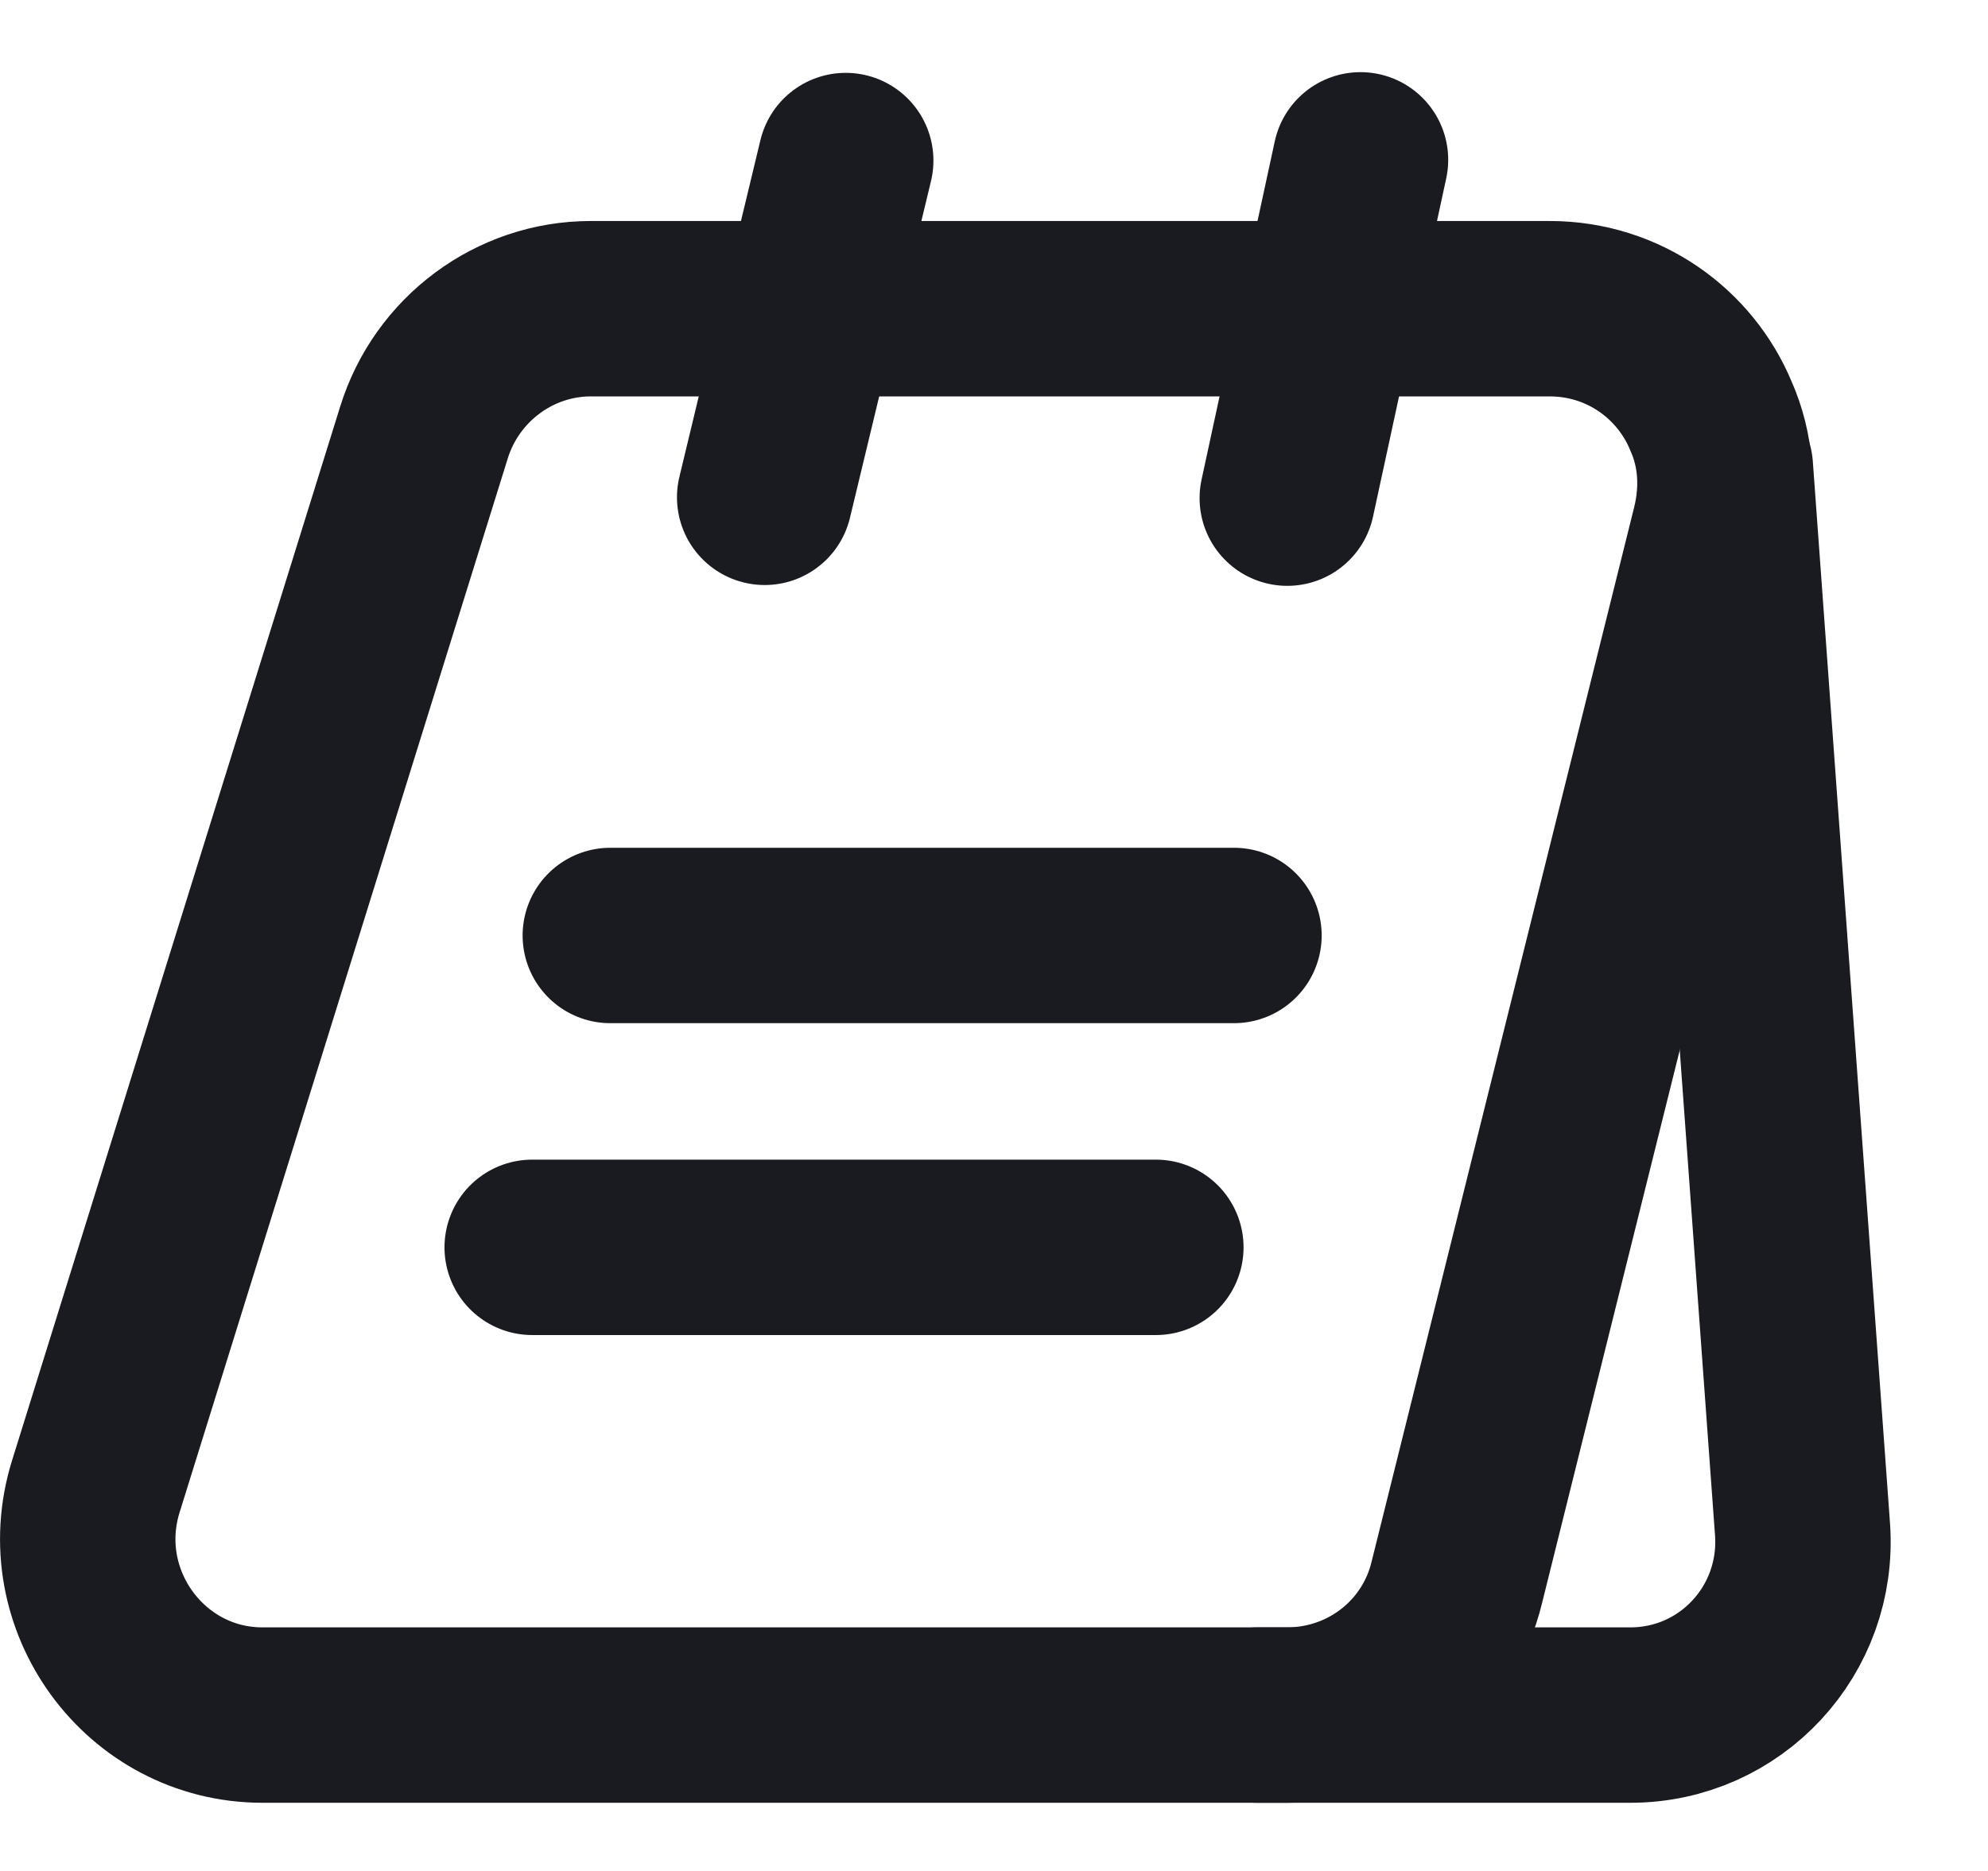
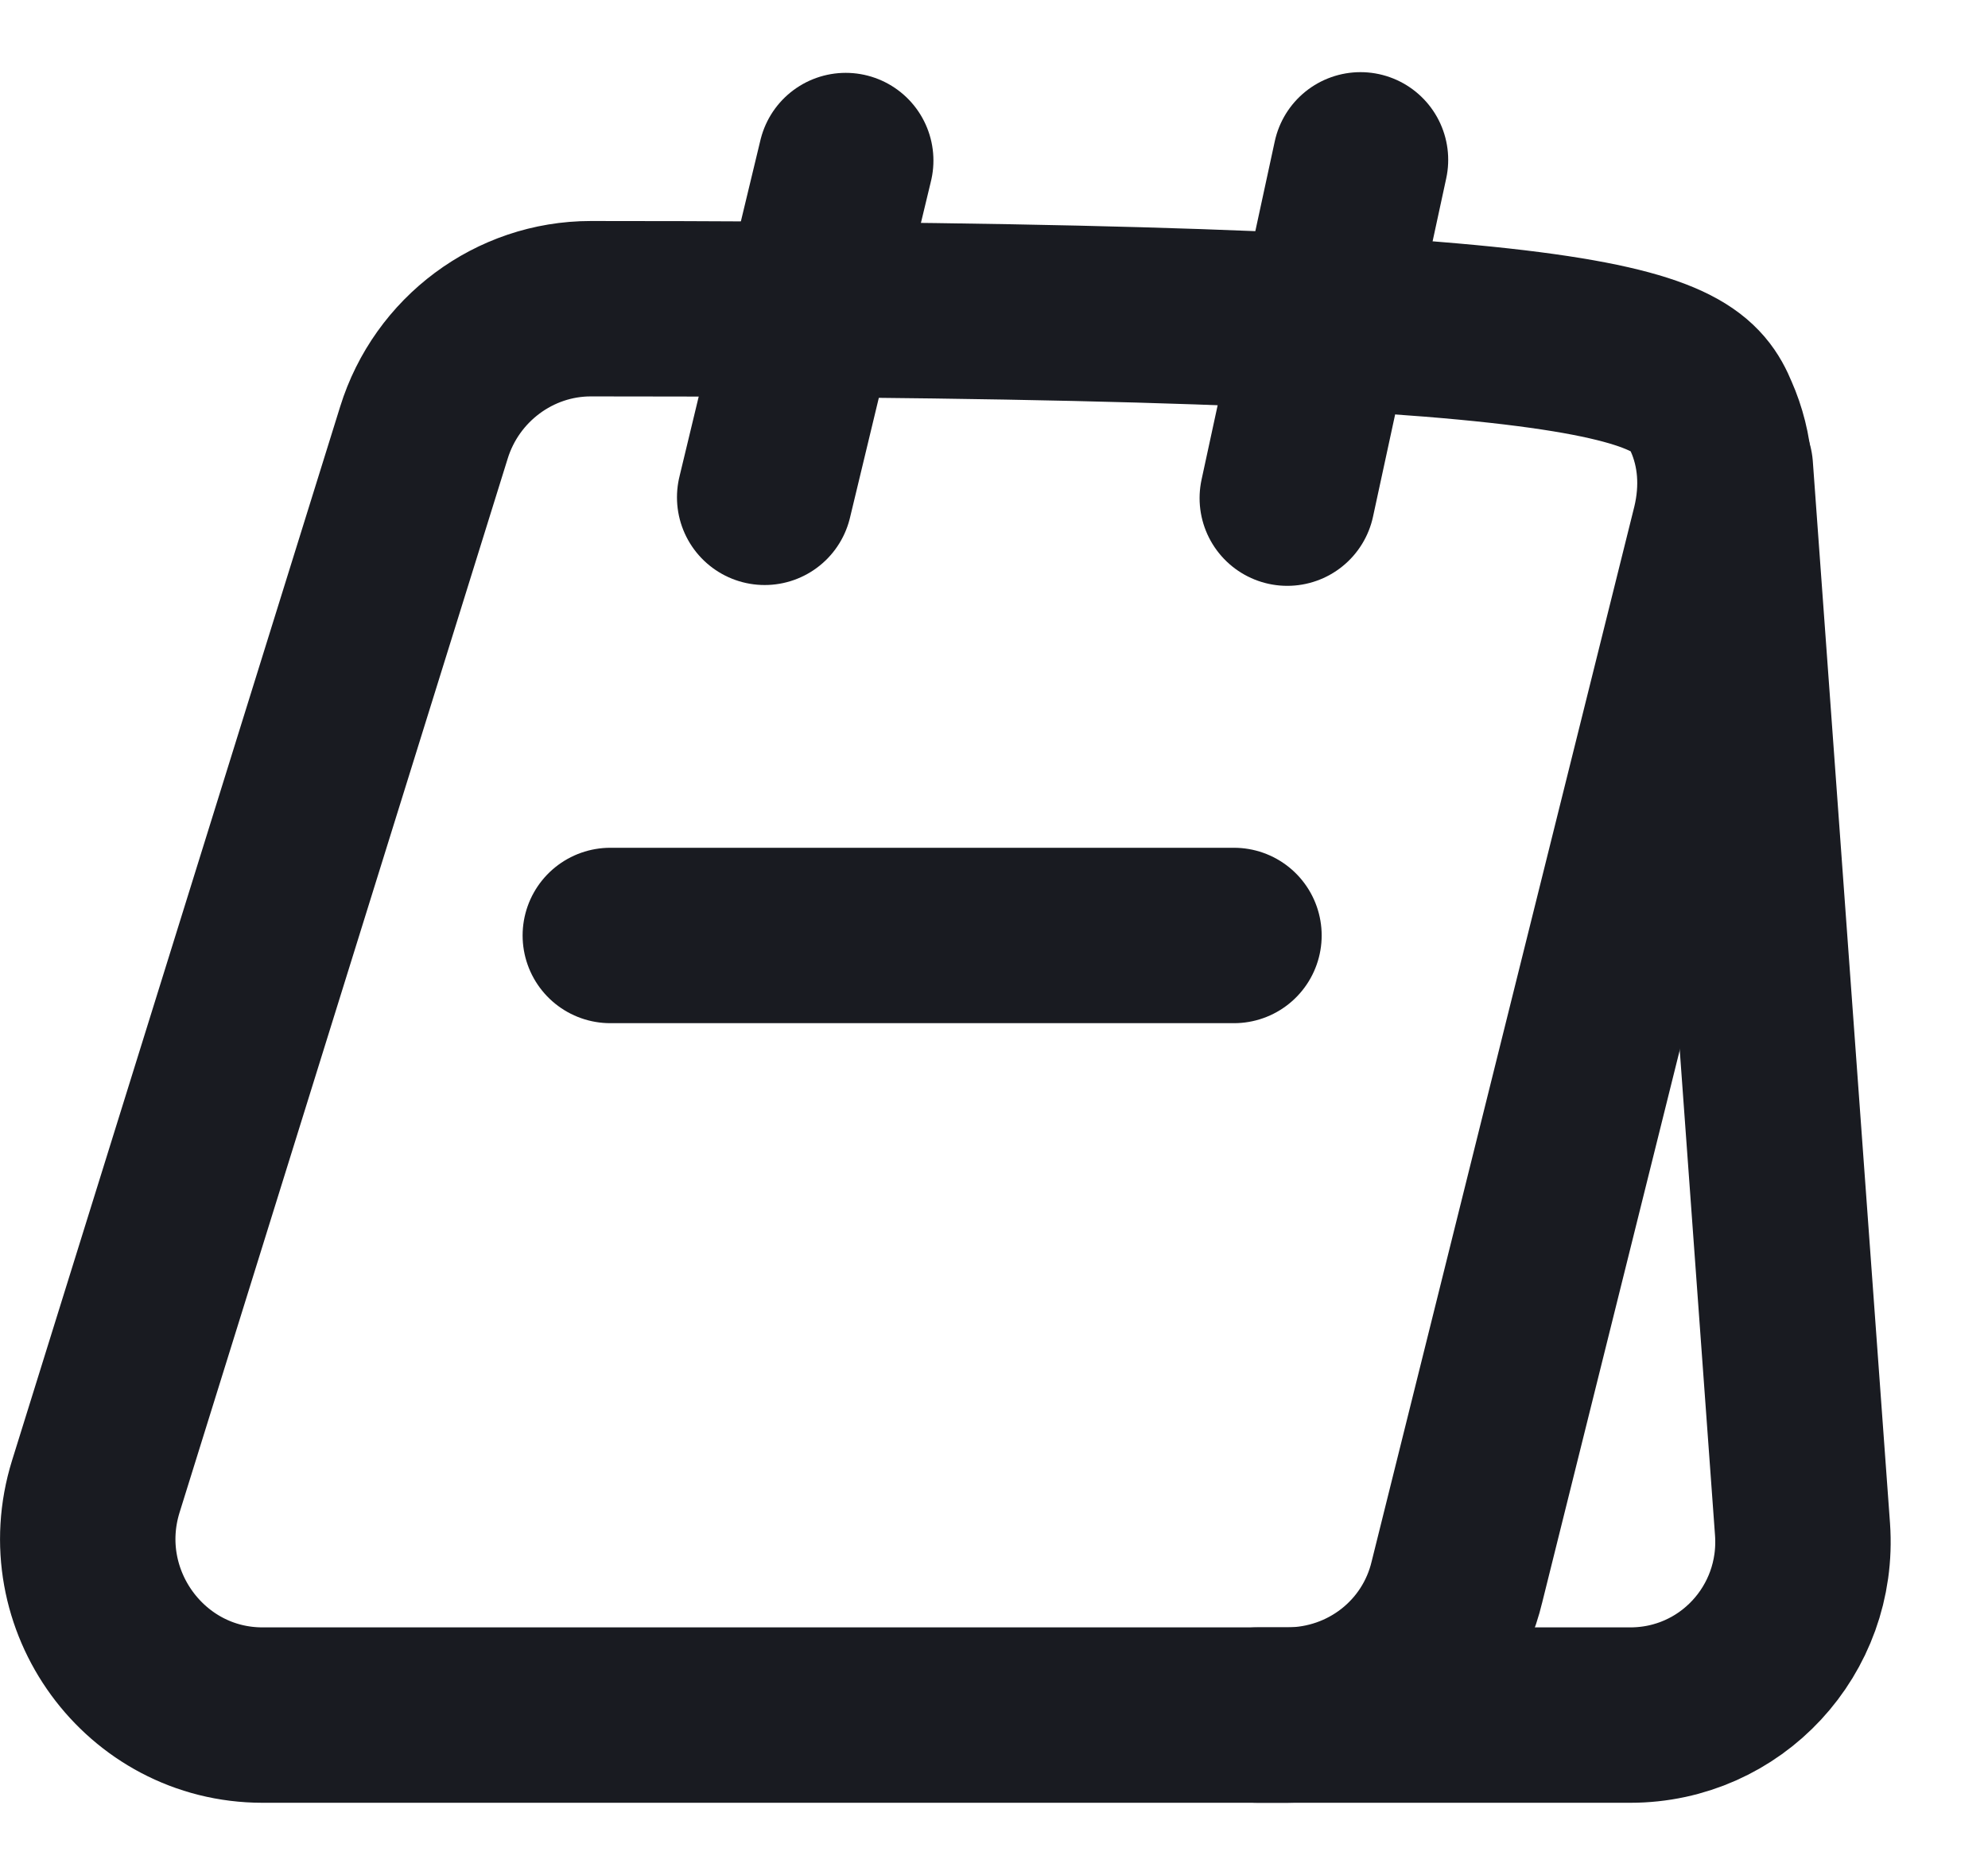
<svg xmlns="http://www.w3.org/2000/svg" width="17" height="16" viewBox="0 0 17 16" fill="none">
-   <path d="M14.705 4.507L12.459 13.527C12.299 14.2 11.699 14.667 11.005 14.667H2.245C1.239 14.667 0.519 13.68 0.819 12.713L3.625 3.7C3.819 3.073 4.399 2.64 5.052 2.64H13.252C13.885 2.64 14.412 3.027 14.632 3.56C14.759 3.847 14.785 4.173 14.705 4.507Z" stroke="#191B21" stroke-width="1.5" stroke-miterlimit="10" />
+   <path d="M14.705 4.507L12.459 13.527C12.299 14.2 11.699 14.667 11.005 14.667H2.245C1.239 14.667 0.519 13.68 0.819 12.713L3.625 3.7C3.819 3.073 4.399 2.64 5.052 2.64C13.885 2.64 14.412 3.027 14.632 3.56C14.759 3.847 14.785 4.173 14.705 4.507Z" stroke="#191B21" stroke-width="1.5" stroke-miterlimit="10" />
  <path d="M10.754 14.667H13.941C14.801 14.667 15.474 13.94 15.414 13.08L14.754 4" stroke="#191B21" stroke-width="1.5" stroke-miterlimit="10" stroke-linecap="round" stroke-linejoin="round" />
  <path d="M6.539 4.253L7.232 1.373" stroke="#191B21" stroke-width="1.5" stroke-miterlimit="10" stroke-linecap="round" stroke-linejoin="round" />
  <path d="M11.008 4.26L11.634 1.367" stroke="#191B21" stroke-width="1.5" stroke-miterlimit="10" stroke-linecap="round" stroke-linejoin="round" />
  <path d="M5.219 8H10.552" stroke="#191B21" stroke-width="1.5" stroke-miterlimit="10" stroke-linecap="round" stroke-linejoin="round" />
-   <path d="M4.551 10.667H9.884" stroke="#191B21" stroke-width="1.5" stroke-miterlimit="10" stroke-linecap="round" stroke-linejoin="round" />
</svg>